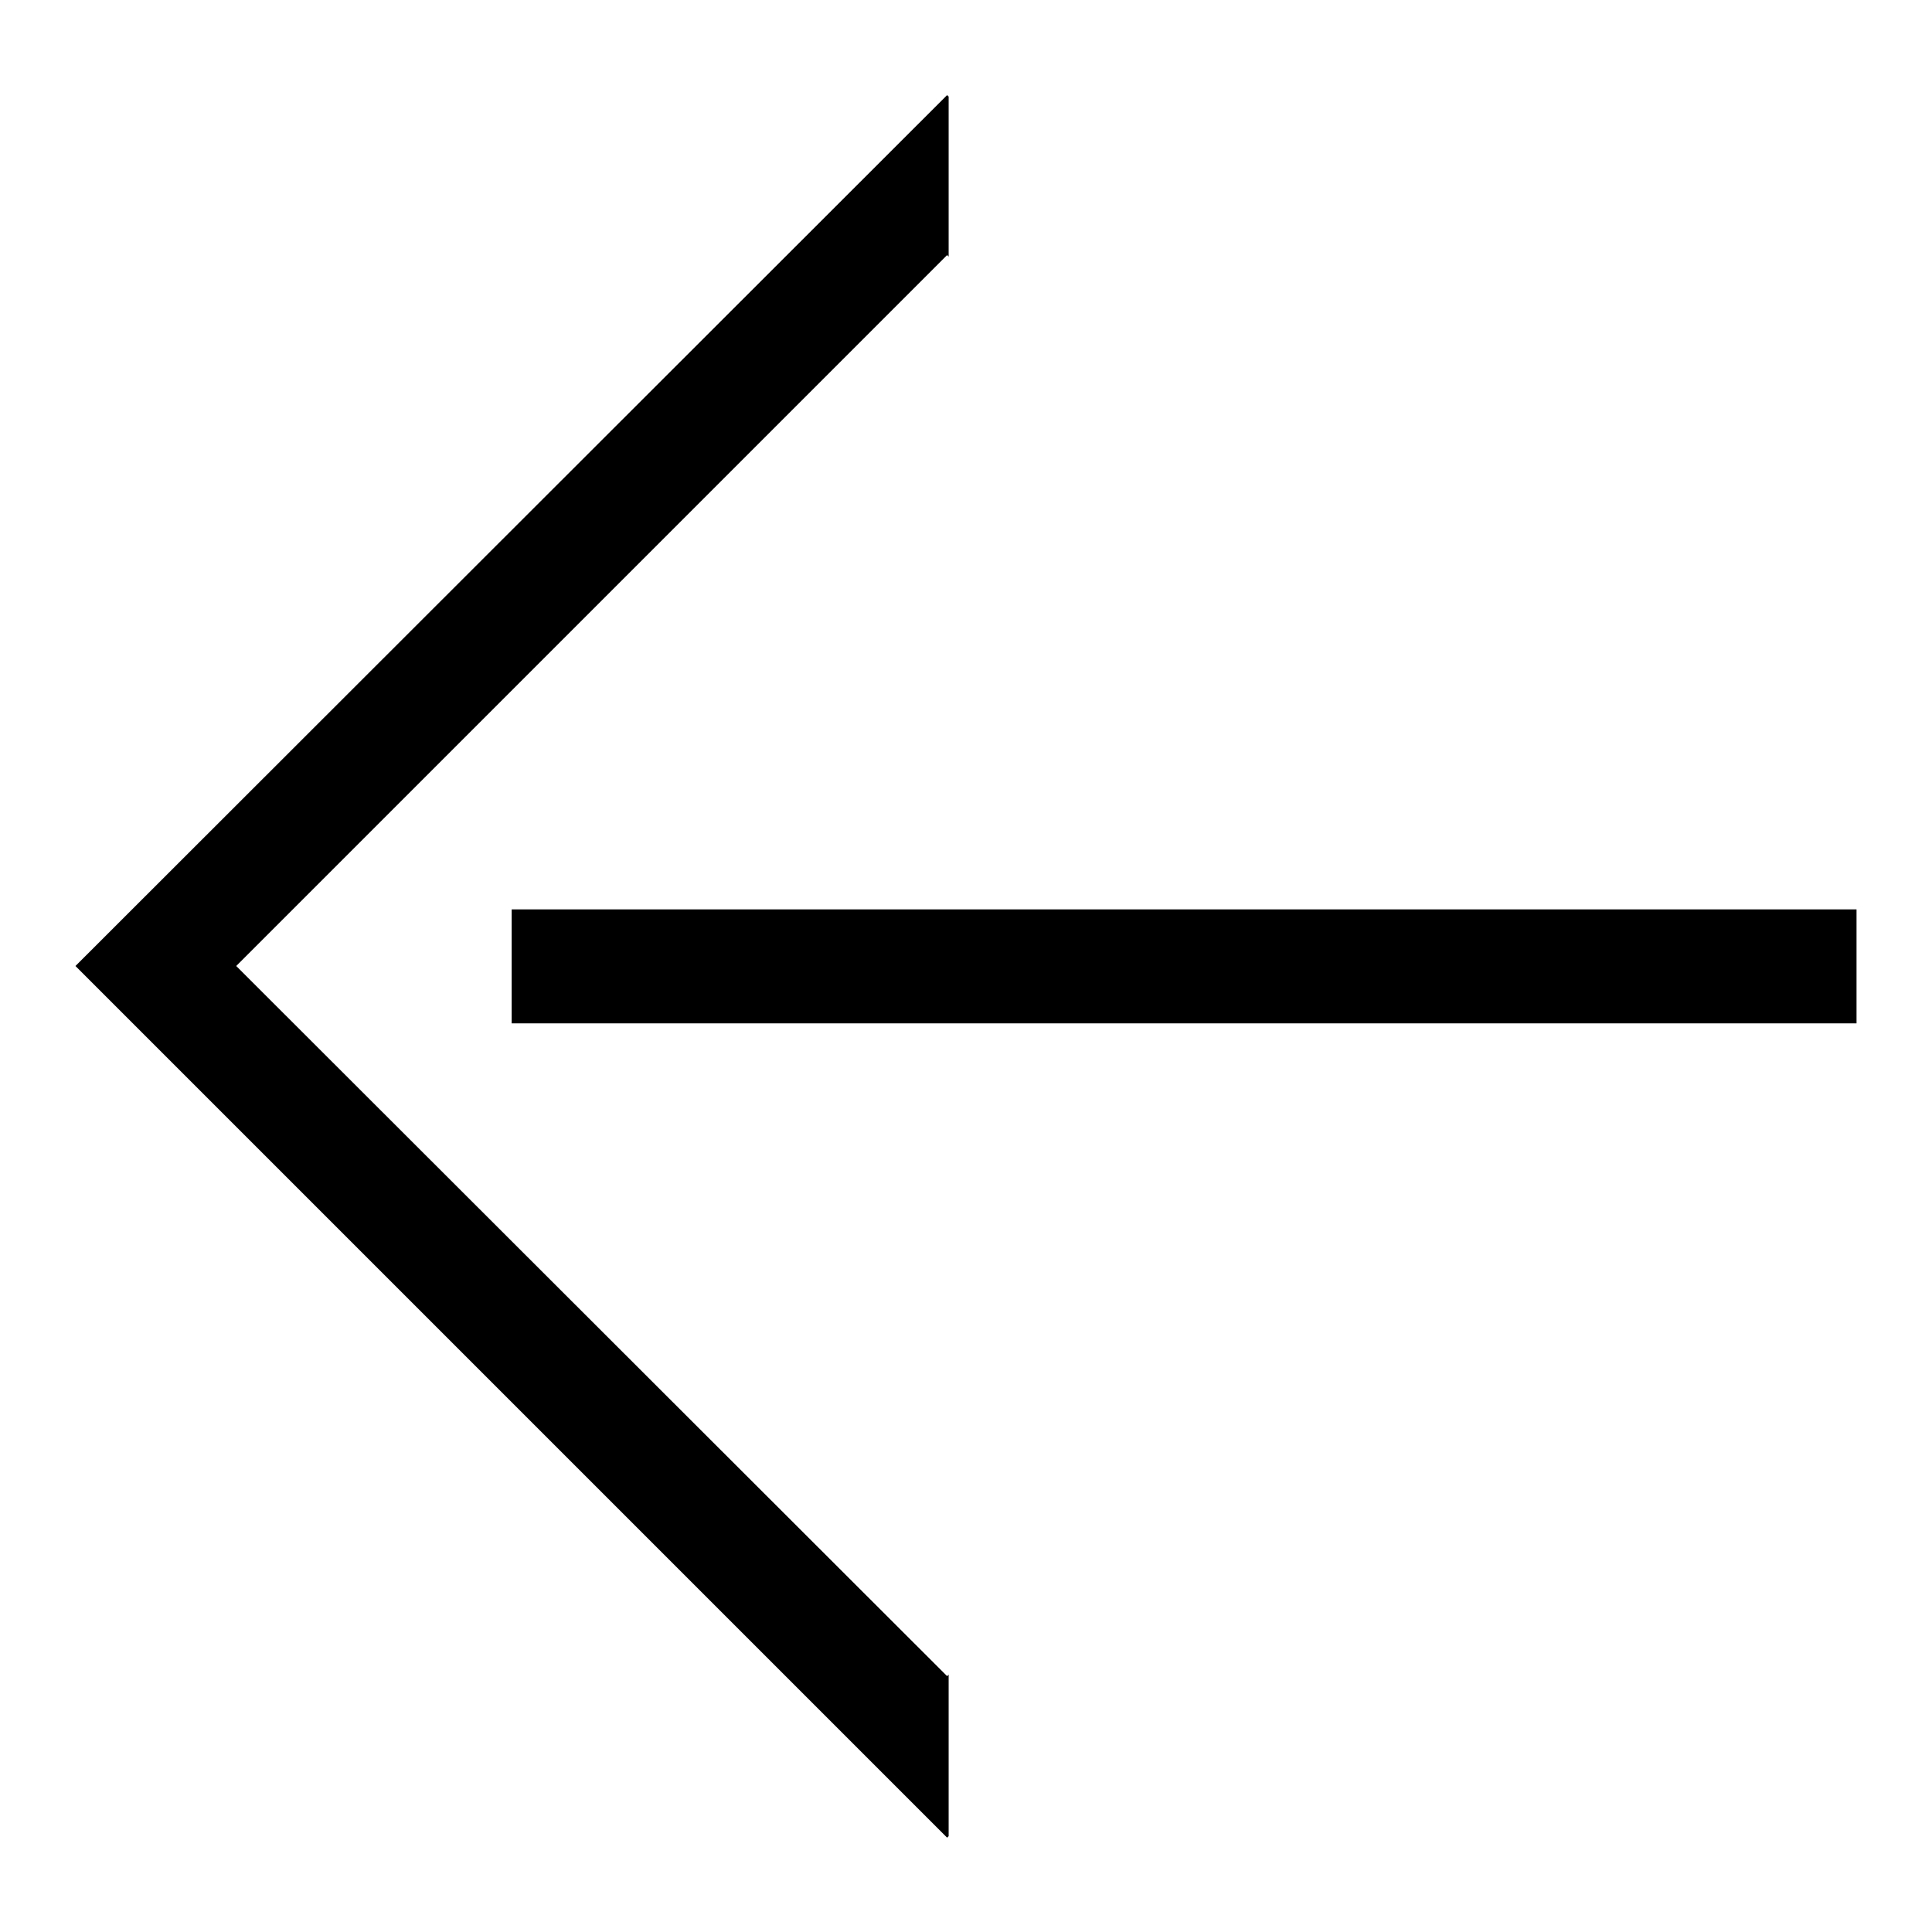
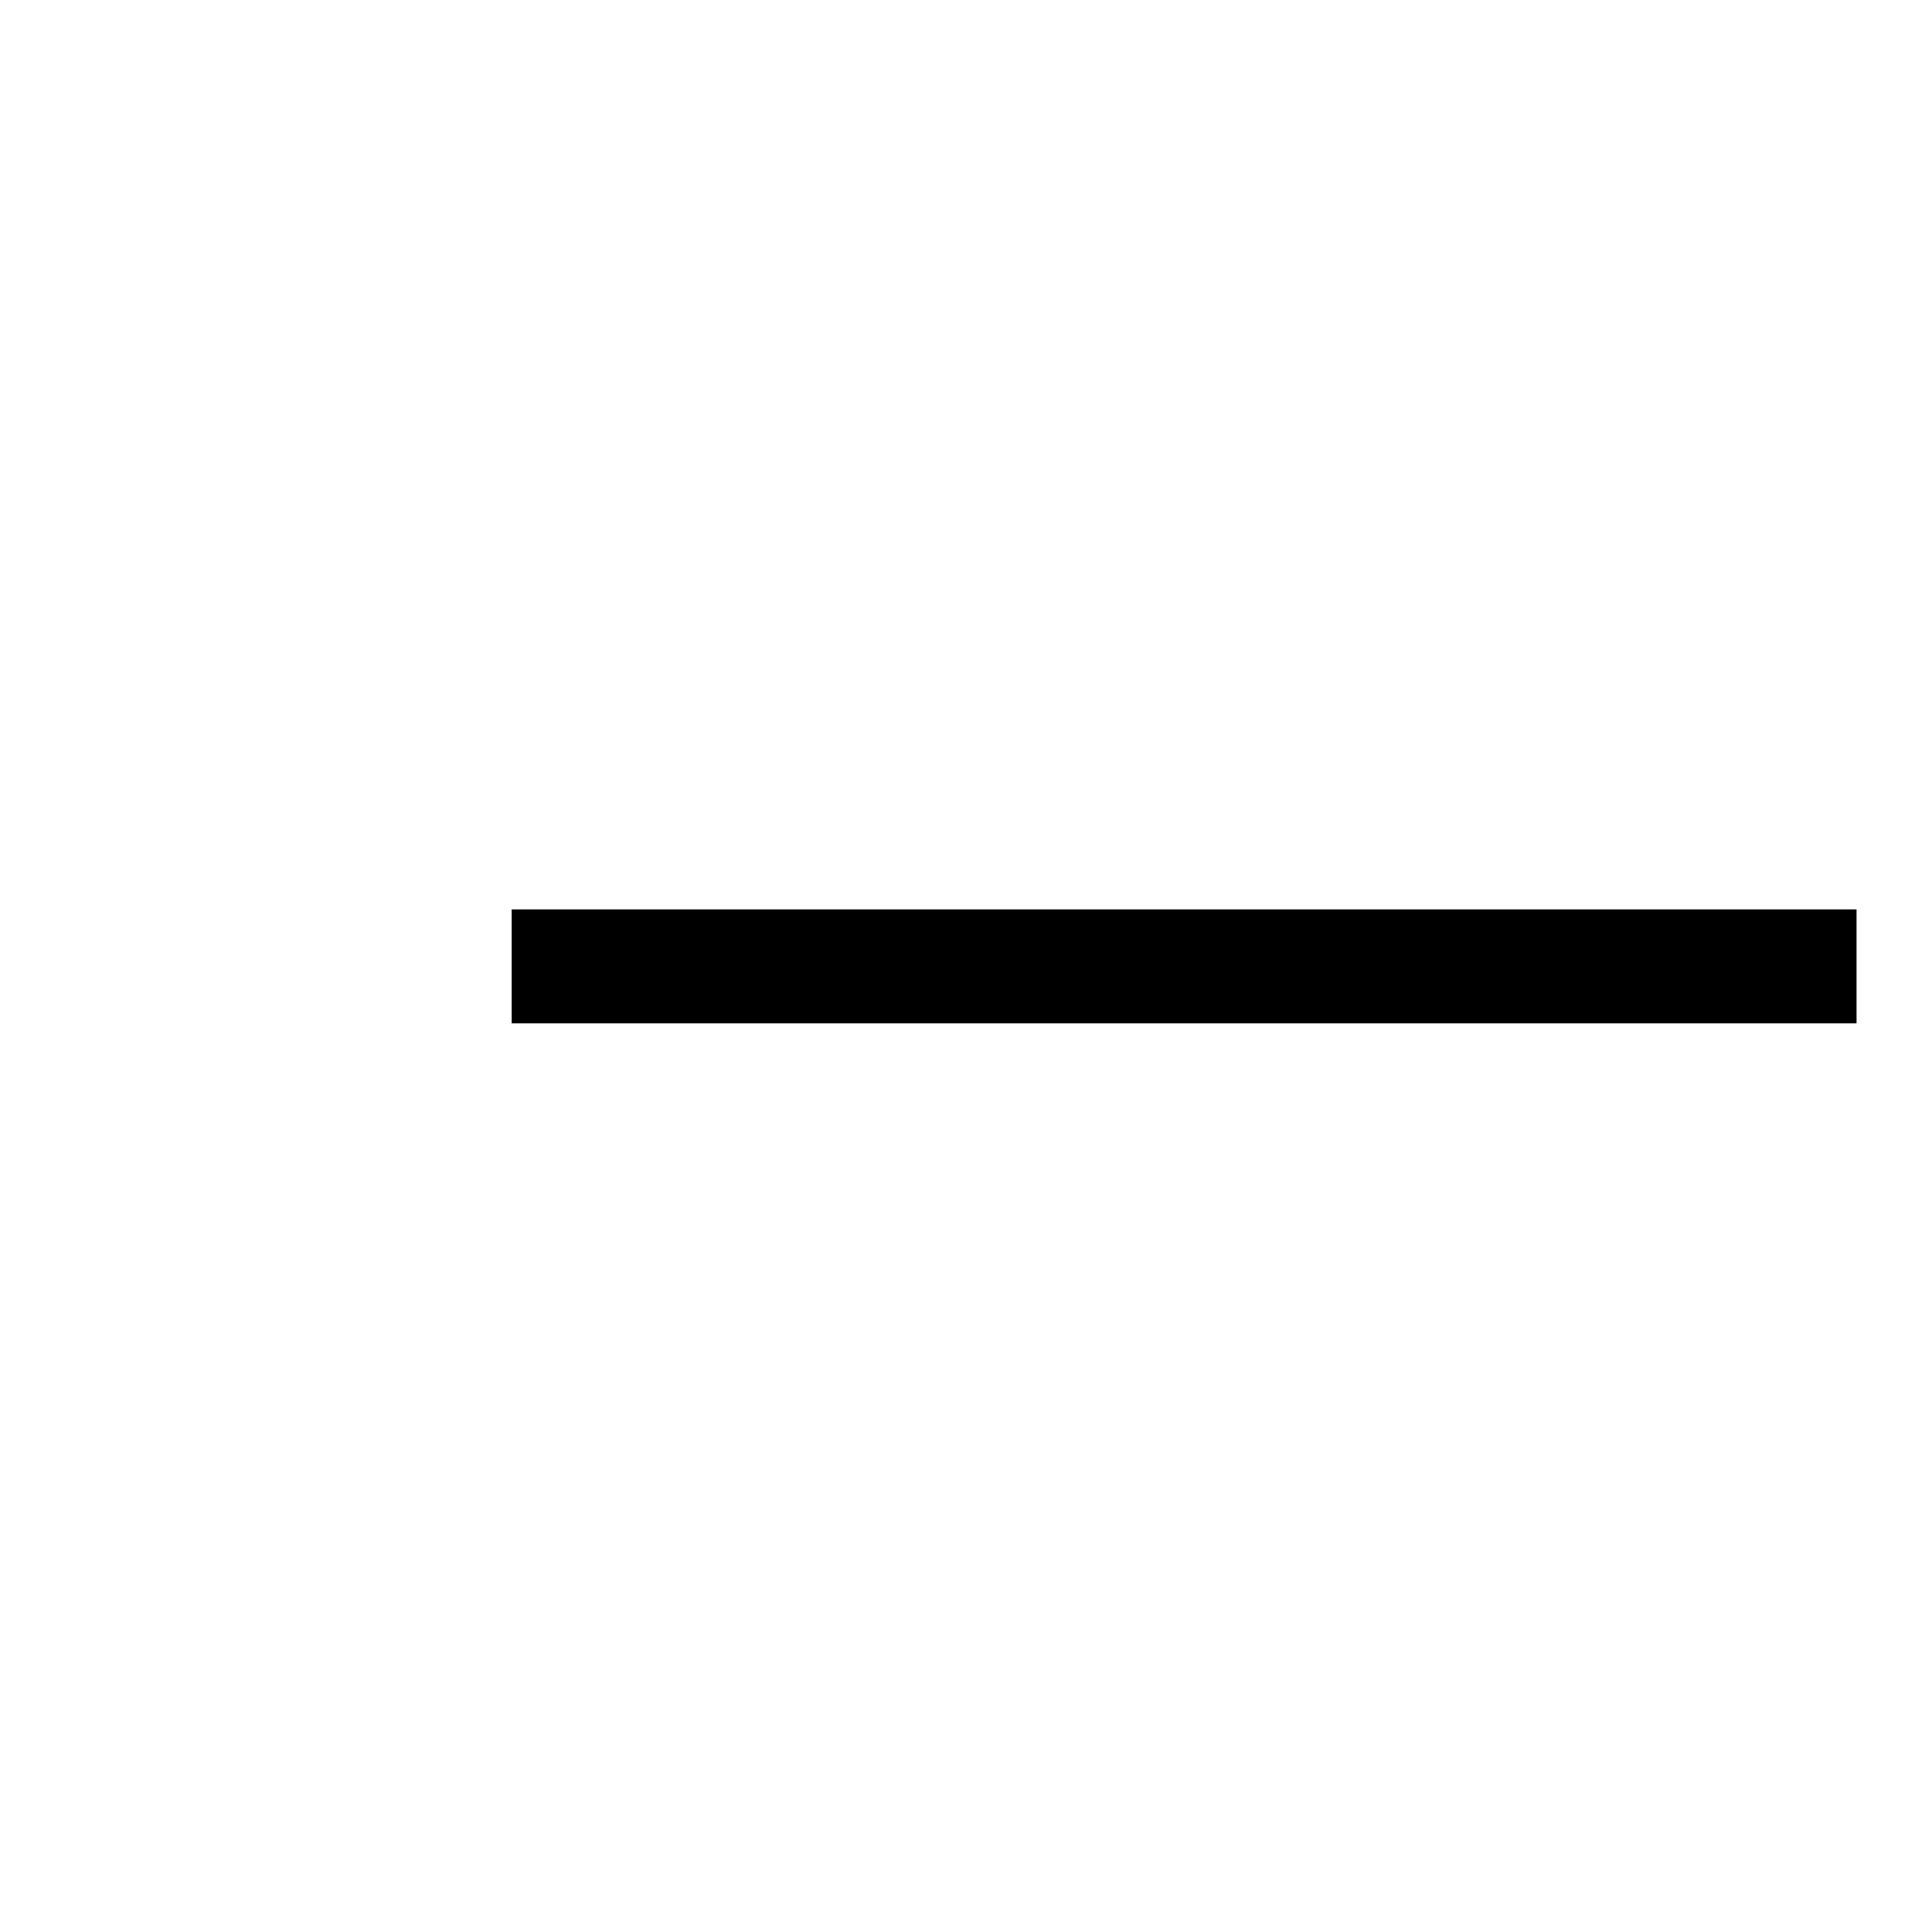
<svg xmlns="http://www.w3.org/2000/svg" version="1.1" x="0px" y="0px" viewBox="0 0 256 256" enable-background="new 0 0 256 256" xml:space="preserve">
  <g>
    <g>
-       <path fill="#000000" d="M125.7,221.9l-0.2,0.2L31.3,128l94.2-94.2l0.2,0.2V12.8l-0.2-0.2L10,128l115.5,115.5l0.2-0.2V221.9z" />
      <path fill="#000000" d="M67.8,120.5H246v15.1H67.8V120.5z" />
    </g>
  </g>
</svg>